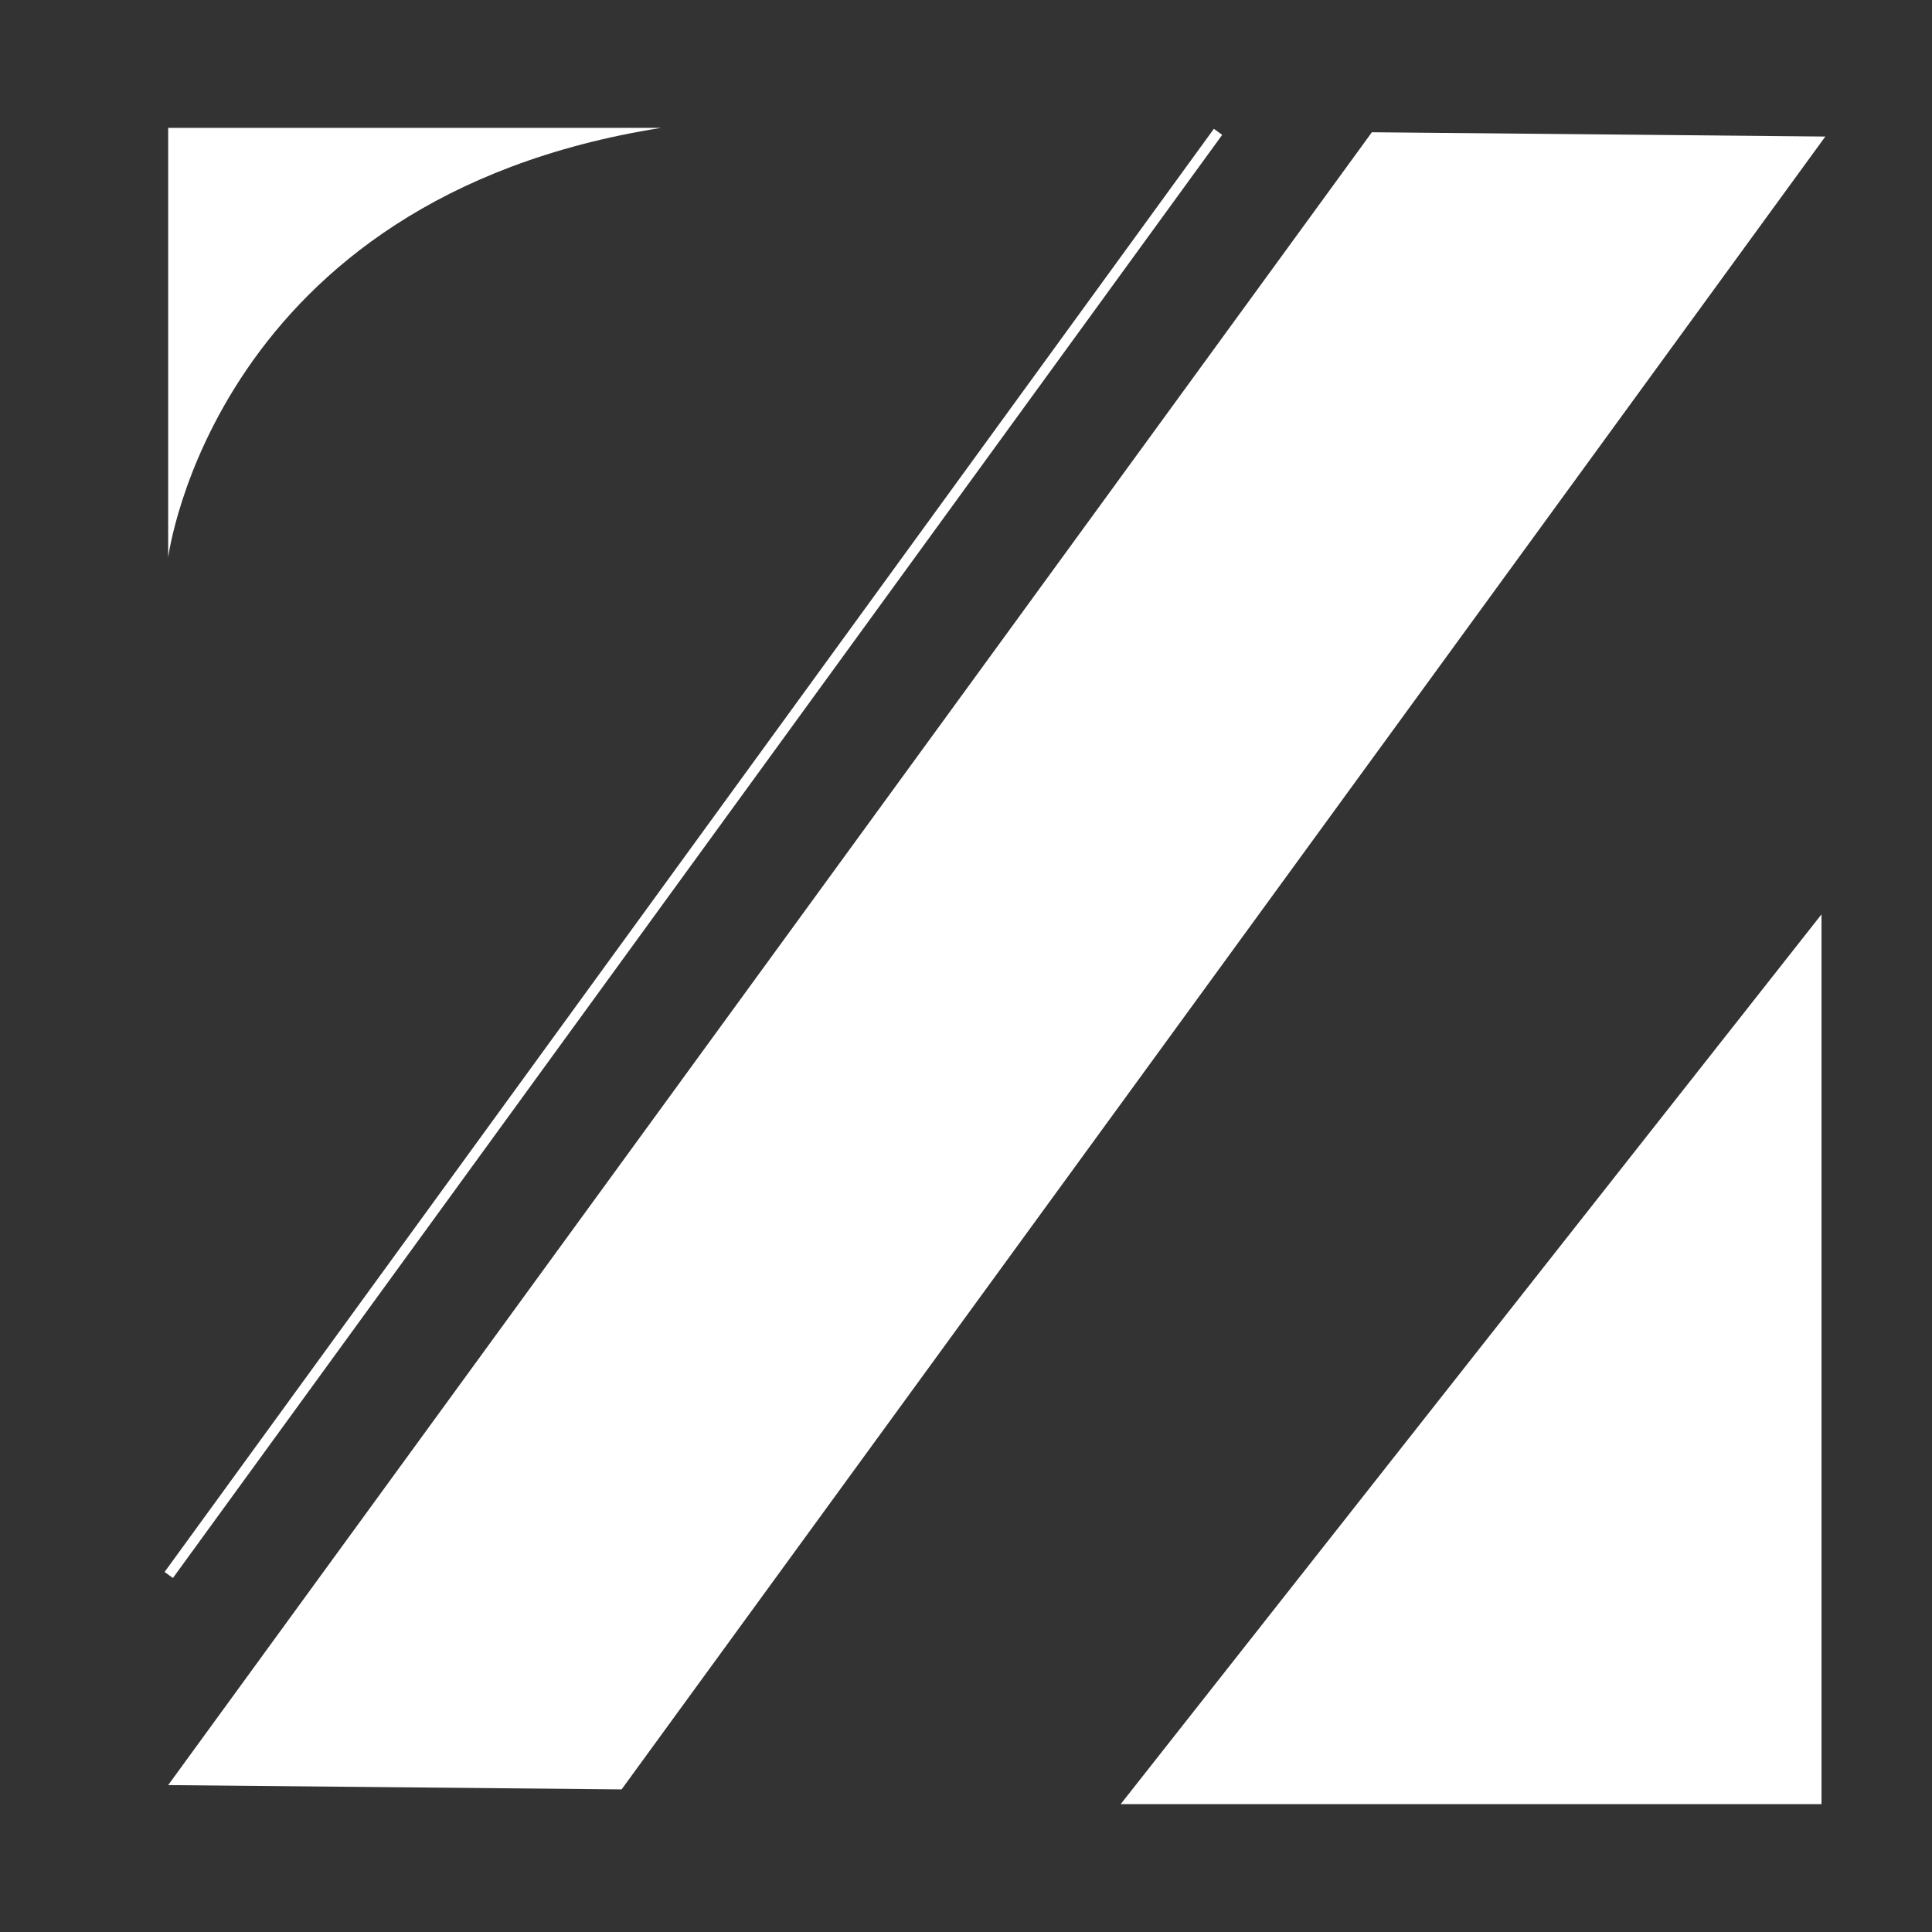
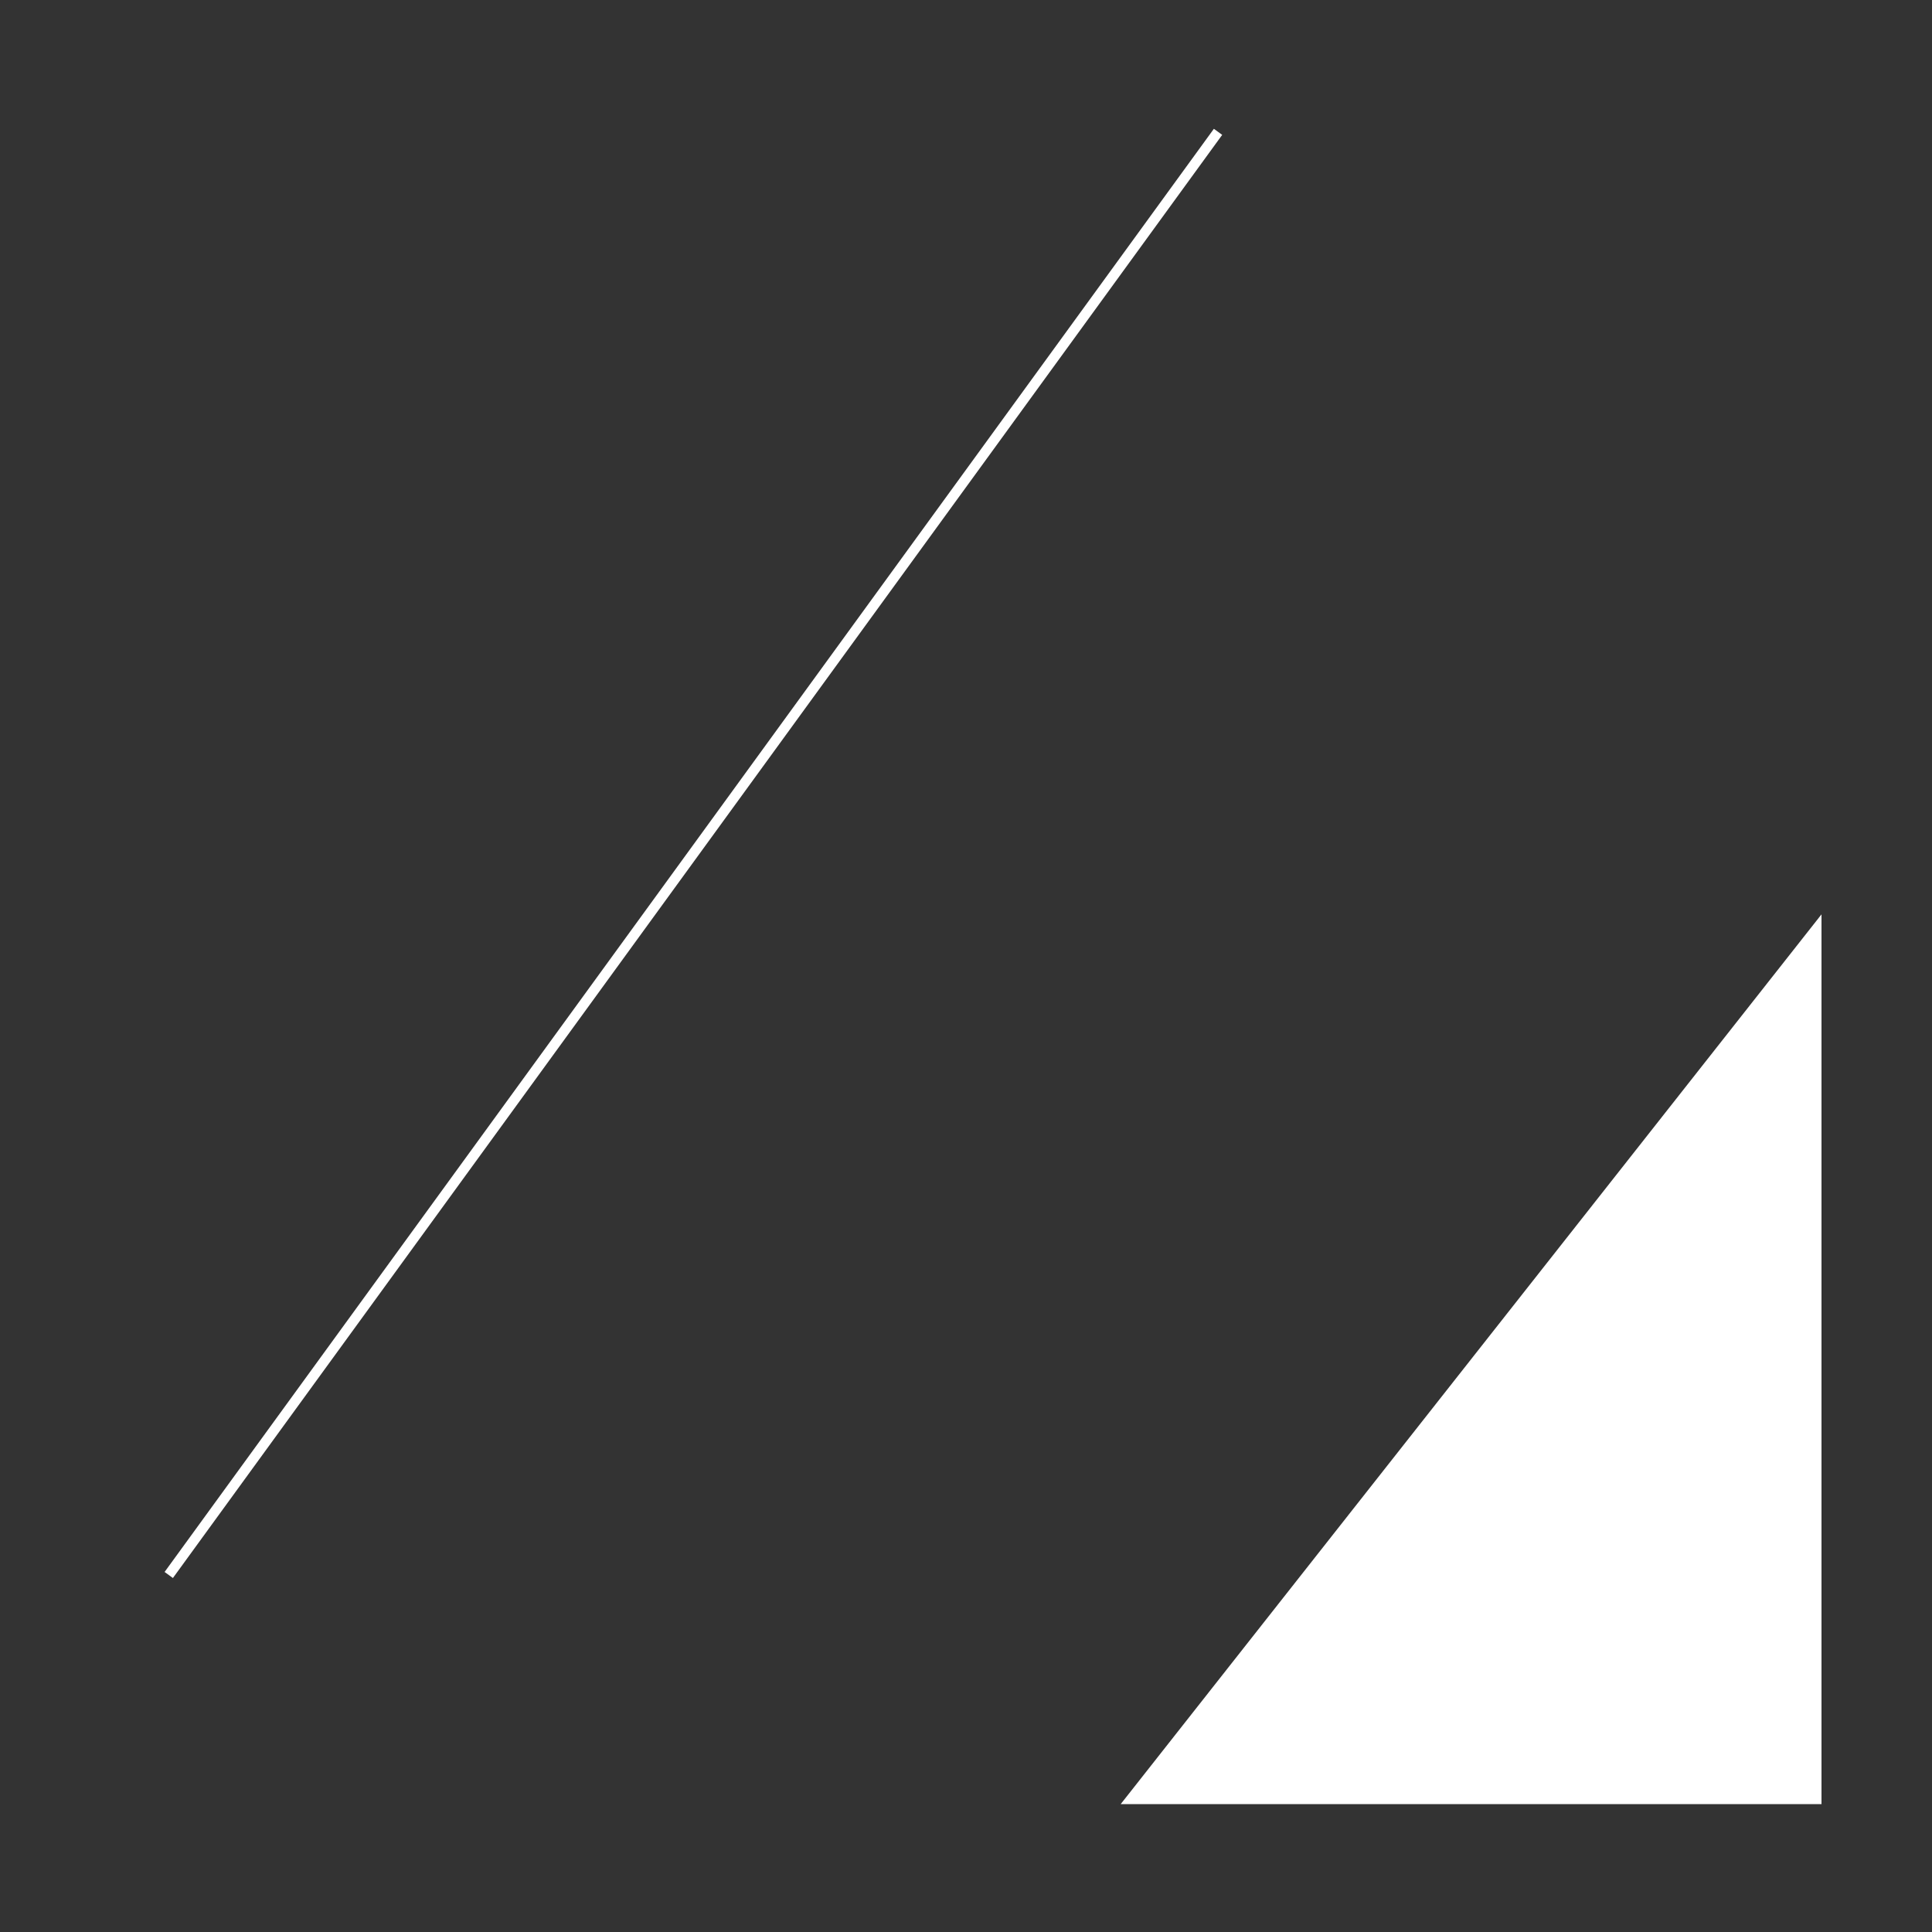
<svg xmlns="http://www.w3.org/2000/svg" id="Layer_7" data-name="Layer 7" viewBox="0 0 1080 1080">
  <rect x="0" y="0" width="1080" height="1080" fill="#333333" stroke="none" />
  <defs>
    <style>
      .cls-1 {
        fill: #fff;
        stroke-width: 0px;
      }
    </style>
  </defs>
-   <polygon class="cls-1" points="347.48 1000.28 94.01 997.88 766.89 73.93 1020.36 76.33 347.48 1000.28" />
-   <path class="cls-1" d="M369.56,71.48H94.01s0,240.18,0,240.18c0,0,25.44-200.58,275.55-240.18Z" />
  <rect class="cls-1" x="-111.1" y="474.18" width="997.43" height="5.75" transform="translate(-226.18 510.03) rotate(-53.98)" />
  <polygon class="cls-1" points="1018.23 511.13 1018.23 1008.52 626.47 1008.52 1018.23 511.13" />
</svg>